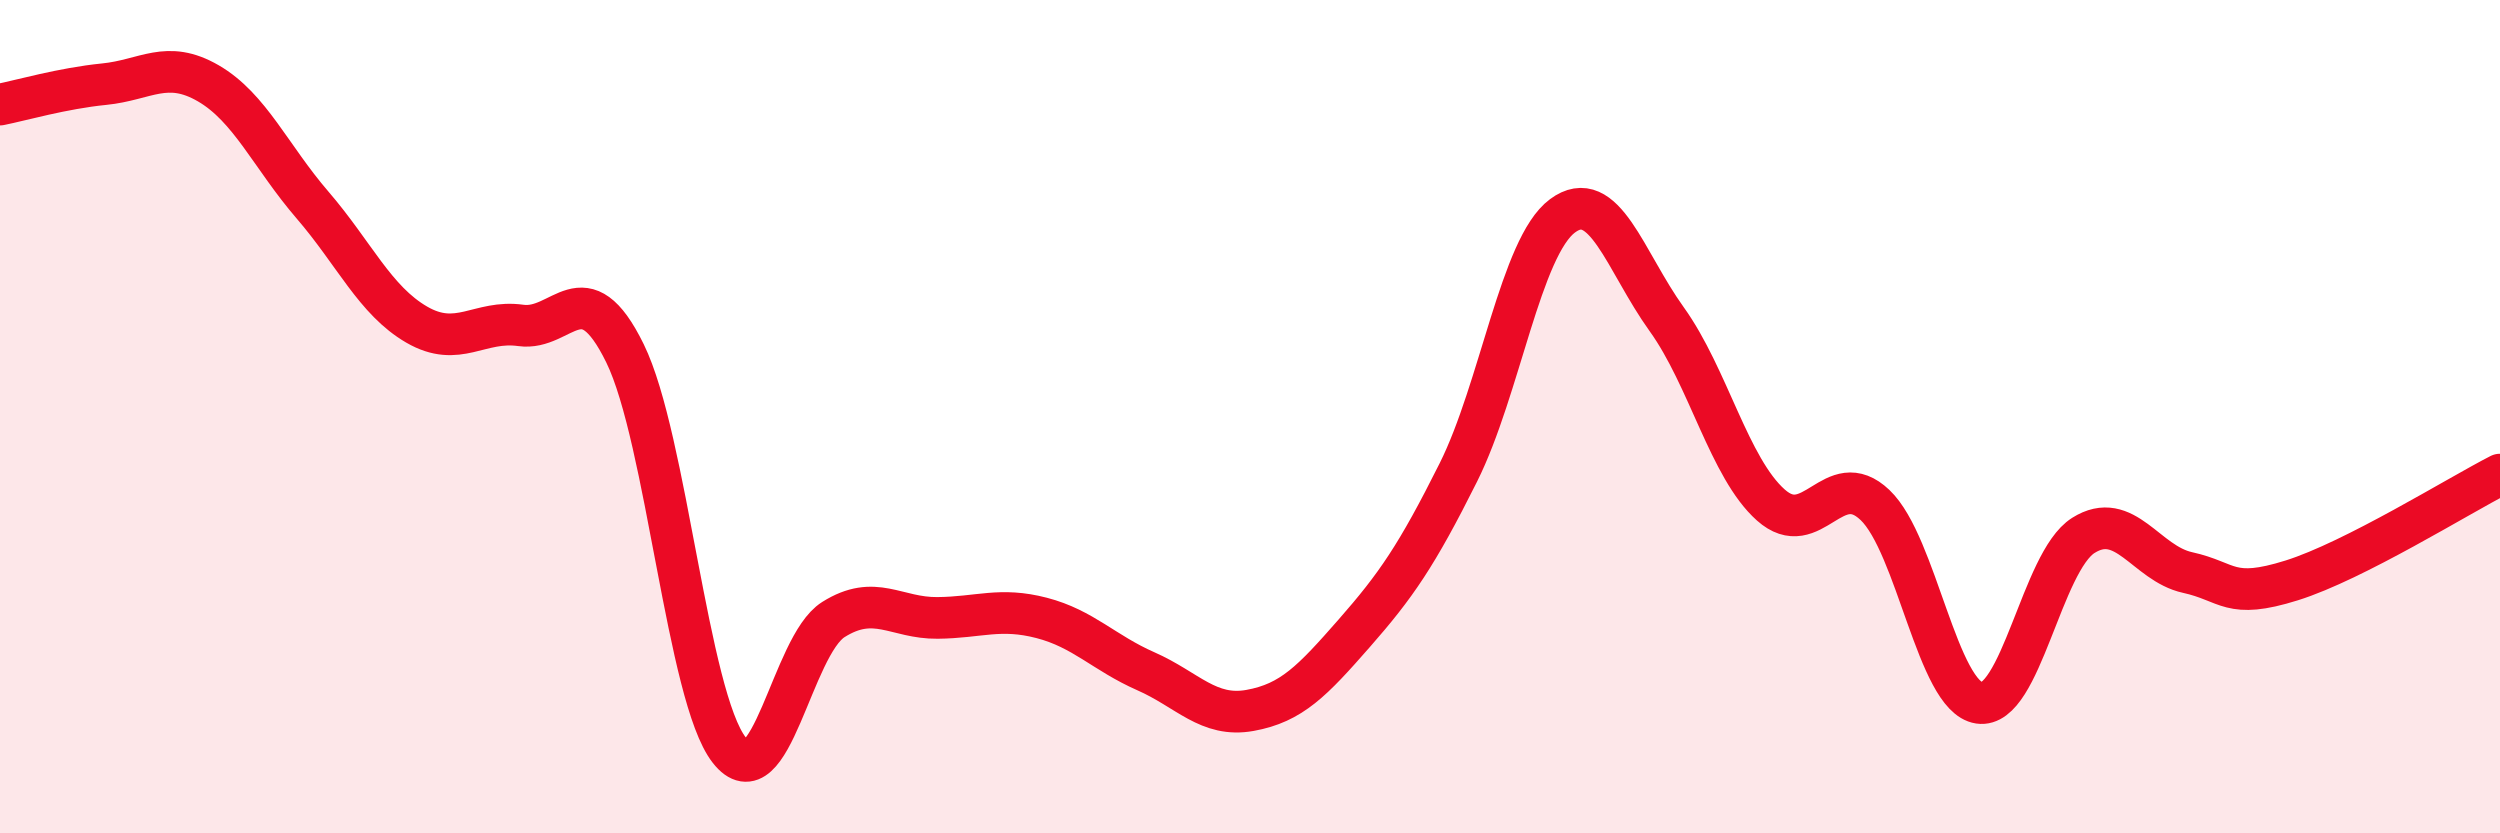
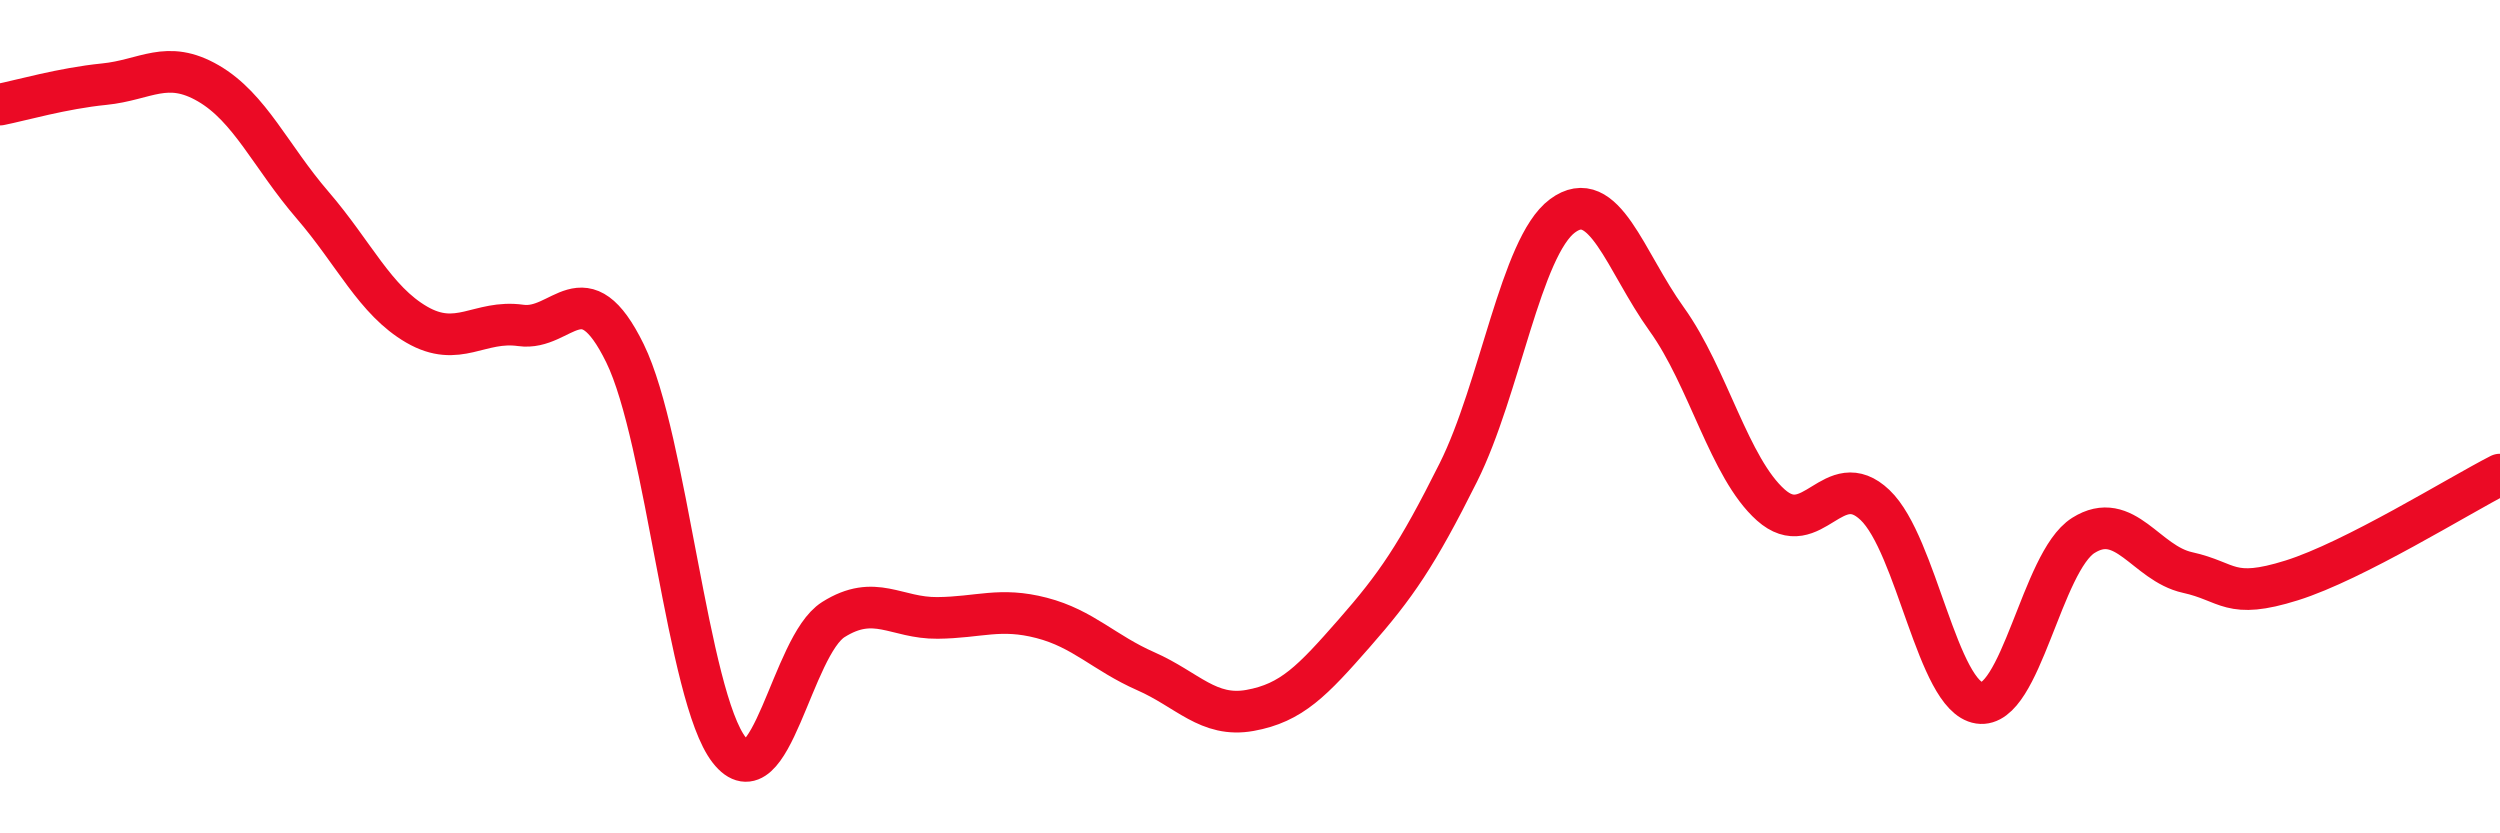
<svg xmlns="http://www.w3.org/2000/svg" width="60" height="20" viewBox="0 0 60 20">
-   <path d="M 0,2.51 C 0.5,2.41 1.5,2.12 2.5,2.02 C 3.5,1.92 4,1.42 5,2 C 6,2.58 6.5,3.76 7.5,4.92 C 8.5,6.08 9,7.21 10,7.79 C 11,8.37 11.5,7.67 12.5,7.81 C 13.5,7.95 14,6.44 15,8.48 C 16,10.52 16.5,16.72 17.5,18 C 18.5,19.28 19,15.5 20,14.87 C 21,14.24 21.5,14.84 22.5,14.83 C 23.5,14.82 24,14.57 25,14.83 C 26,15.09 26.5,15.67 27.5,16.11 C 28.5,16.55 29,17.23 30,17.05 C 31,16.87 31.5,16.34 32.5,15.2 C 33.5,14.06 34,13.34 35,11.34 C 36,9.34 36.5,5.92 37.5,5.18 C 38.5,4.44 39,6.27 40,7.66 C 41,9.05 41.5,11.23 42.5,12.12 C 43.5,13.01 44,11.17 45,12.12 C 46,13.07 46.5,16.72 47.5,16.87 C 48.5,17.02 49,13.48 50,12.85 C 51,12.22 51.5,13.52 52.5,13.74 C 53.5,13.96 53.5,14.4 55,13.93 C 56.5,13.46 59,11.9 60,11.39L60 20L0 20Z" fill="#EB0A25" opacity="0.1" stroke-linecap="round" stroke-linejoin="round" />
  <path d="M 0,2.51 C 0.5,2.41 1.5,2.12 2.5,2.02 C 3.5,1.92 4,1.42 5,2 C 6,2.58 6.5,3.76 7.5,4.92 C 8.5,6.08 9,7.21 10,7.79 C 11,8.37 11.5,7.67 12.5,7.81 C 13.5,7.95 14,6.44 15,8.48 C 16,10.52 16.5,16.72 17.5,18 C 18.5,19.28 19,15.5 20,14.87 C 21,14.24 21.5,14.84 22.5,14.83 C 23.5,14.82 24,14.57 25,14.83 C 26,15.09 26.5,15.67 27.5,16.11 C 28.5,16.55 29,17.23 30,17.05 C 31,16.87 31.5,16.34 32.5,15.2 C 33.5,14.06 34,13.34 35,11.34 C 36,9.34 36.5,5.92 37.5,5.18 C 38.5,4.44 39,6.27 40,7.66 C 41,9.05 41.5,11.23 42.5,12.12 C 43.5,13.01 44,11.17 45,12.12 C 46,13.07 46.5,16.72 47.5,16.87 C 48.5,17.02 49,13.48 50,12.85 C 51,12.22 51.5,13.52 52.5,13.74 C 53.5,13.96 53.5,14.4 55,13.93 C 56.5,13.46 59,11.9 60,11.39" stroke="#EB0A25" stroke-width="1" fill="none" stroke-linecap="round" stroke-linejoin="round" />
</svg>